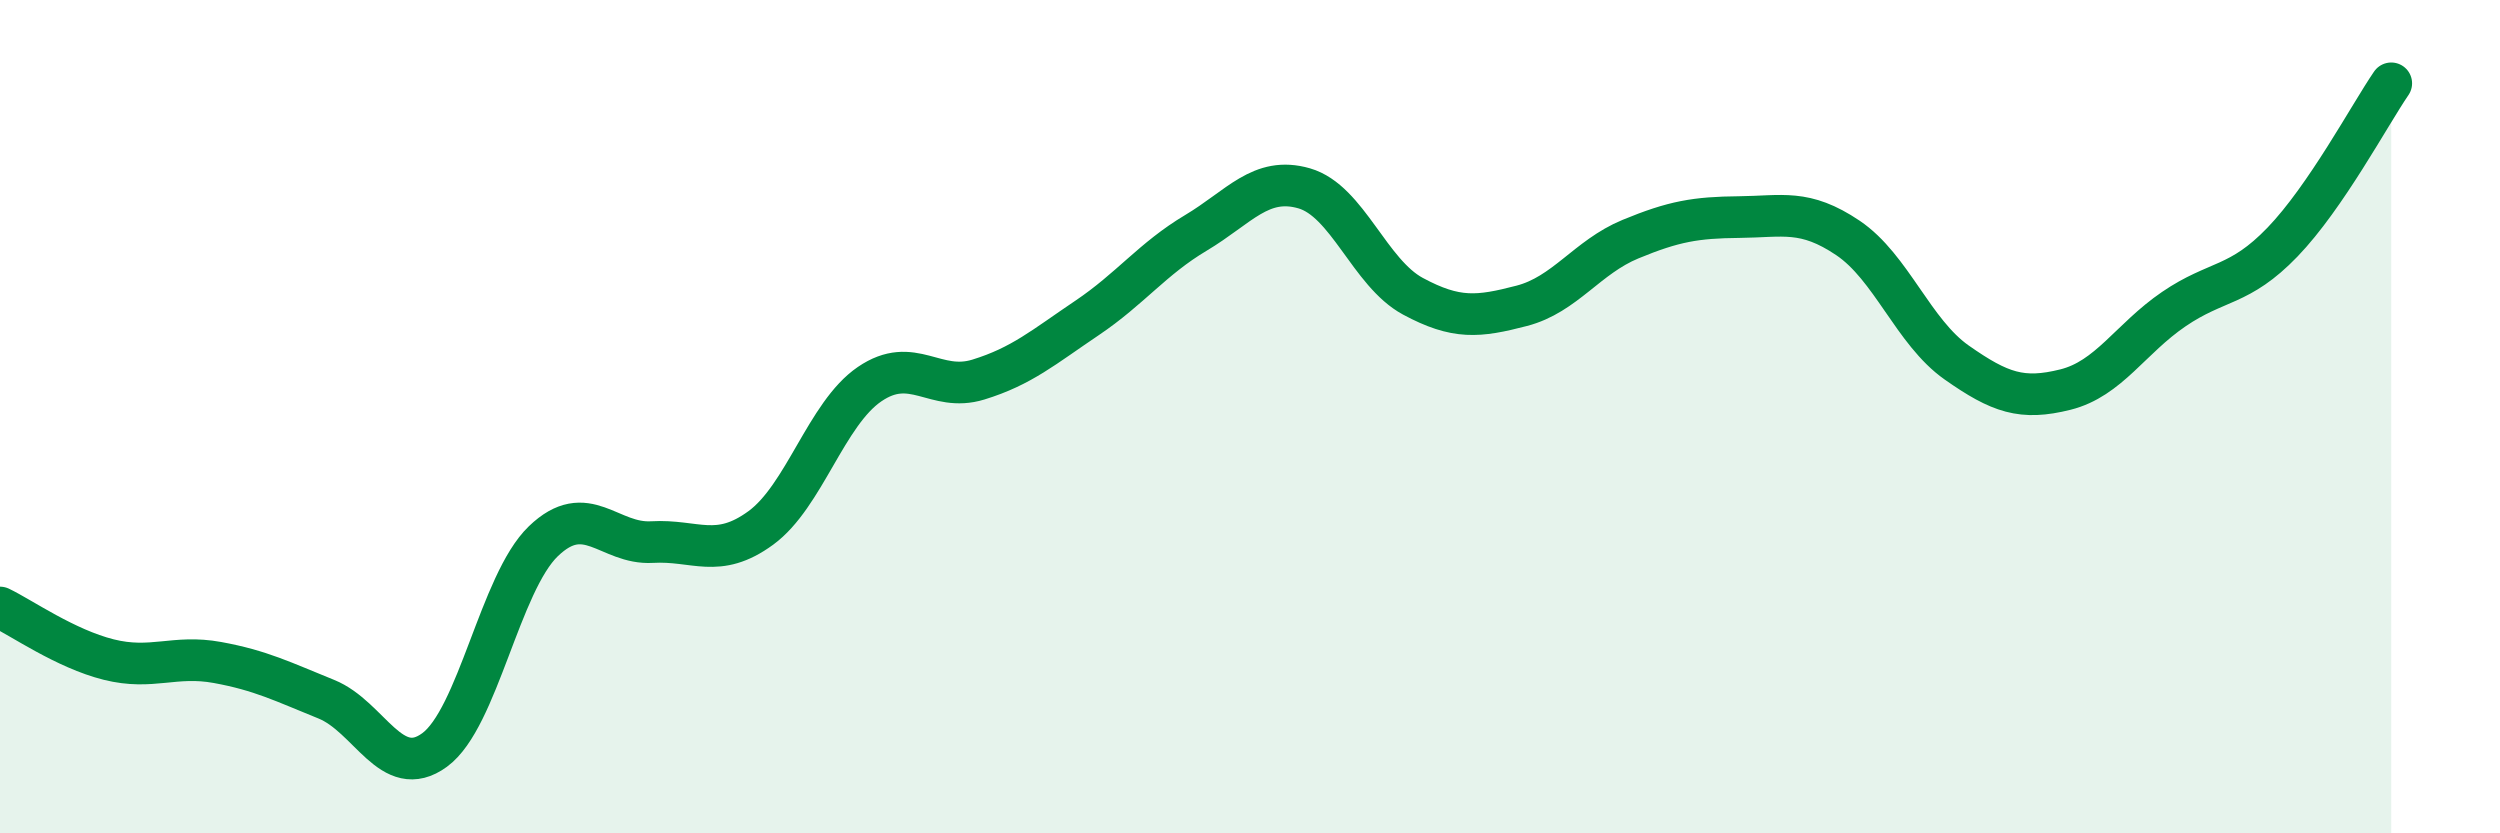
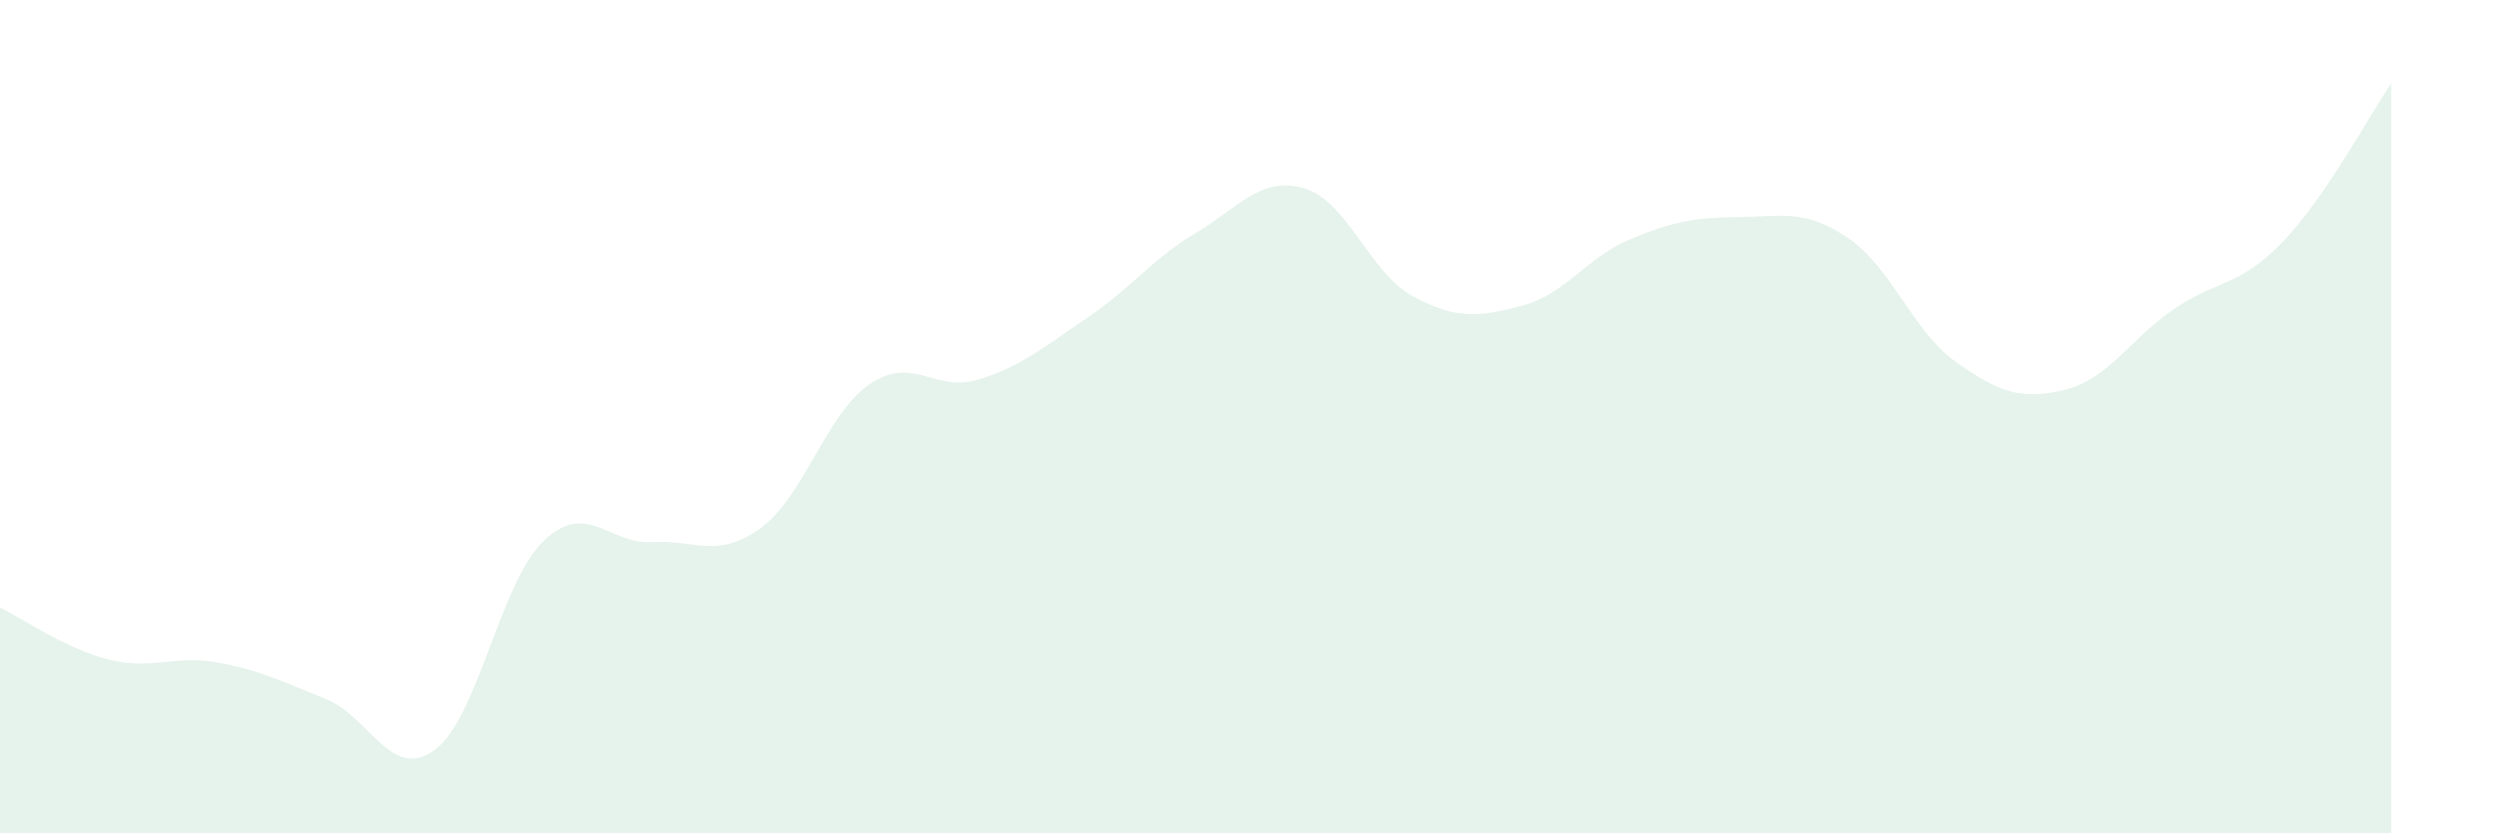
<svg xmlns="http://www.w3.org/2000/svg" width="60" height="20" viewBox="0 0 60 20">
  <path d="M 0,14.58 C 0.52,14.83 1.57,15.57 2.61,15.83 C 3.65,16.09 4.18,15.71 5.22,15.9 C 6.26,16.09 6.79,16.36 7.83,16.78 C 8.87,17.2 9.39,18.76 10.43,18 C 11.47,17.24 12,13.99 13.04,12.99 C 14.08,11.99 14.61,13.07 15.65,13.01 C 16.69,12.95 17.22,13.43 18.26,12.67 C 19.3,11.91 19.83,9.93 20.87,9.22 C 21.91,8.51 22.44,9.43 23.48,9.11 C 24.52,8.79 25.05,8.33 26.09,7.63 C 27.13,6.93 27.66,6.21 28.7,5.59 C 29.74,4.97 30.26,4.22 31.3,4.52 C 32.34,4.82 32.87,6.55 33.91,7.11 C 34.95,7.67 35.48,7.61 36.52,7.34 C 37.56,7.07 38.09,6.17 39.13,5.74 C 40.17,5.31 40.7,5.22 41.74,5.21 C 42.78,5.2 43.31,5.01 44.35,5.71 C 45.39,6.41 45.92,7.97 46.96,8.7 C 48,9.43 48.53,9.61 49.57,9.35 C 50.61,9.09 51.13,8.13 52.17,7.42 C 53.21,6.71 53.74,6.89 54.78,5.81 C 55.82,4.73 56.87,2.76 57.39,2L57.39 20L0 20Z" fill="#008740" opacity="0.1" stroke-linecap="round" stroke-linejoin="round" />
-   <path d="M 0,14.58 C 0.52,14.83 1.57,15.57 2.61,15.83 C 3.65,16.09 4.18,15.71 5.22,15.9 C 6.26,16.09 6.79,16.36 7.83,16.78 C 8.87,17.2 9.39,18.76 10.43,18 C 11.47,17.24 12,13.99 13.04,12.99 C 14.08,11.99 14.61,13.07 15.65,13.01 C 16.69,12.95 17.22,13.43 18.26,12.67 C 19.3,11.91 19.83,9.93 20.87,9.22 C 21.91,8.51 22.44,9.43 23.48,9.11 C 24.52,8.79 25.05,8.33 26.09,7.63 C 27.13,6.93 27.66,6.21 28.7,5.59 C 29.74,4.97 30.26,4.22 31.3,4.52 C 32.34,4.82 32.87,6.55 33.91,7.11 C 34.95,7.67 35.48,7.61 36.52,7.34 C 37.56,7.07 38.09,6.17 39.13,5.74 C 40.17,5.31 40.7,5.22 41.74,5.21 C 42.78,5.2 43.31,5.01 44.35,5.71 C 45.39,6.41 45.92,7.97 46.96,8.7 C 48,9.43 48.53,9.61 49.57,9.35 C 50.61,9.09 51.13,8.13 52.17,7.42 C 53.21,6.71 53.74,6.89 54.78,5.81 C 55.82,4.73 56.87,2.76 57.39,2" stroke="#008740" stroke-width="1" fill="none" stroke-linecap="round" stroke-linejoin="round" />
</svg>